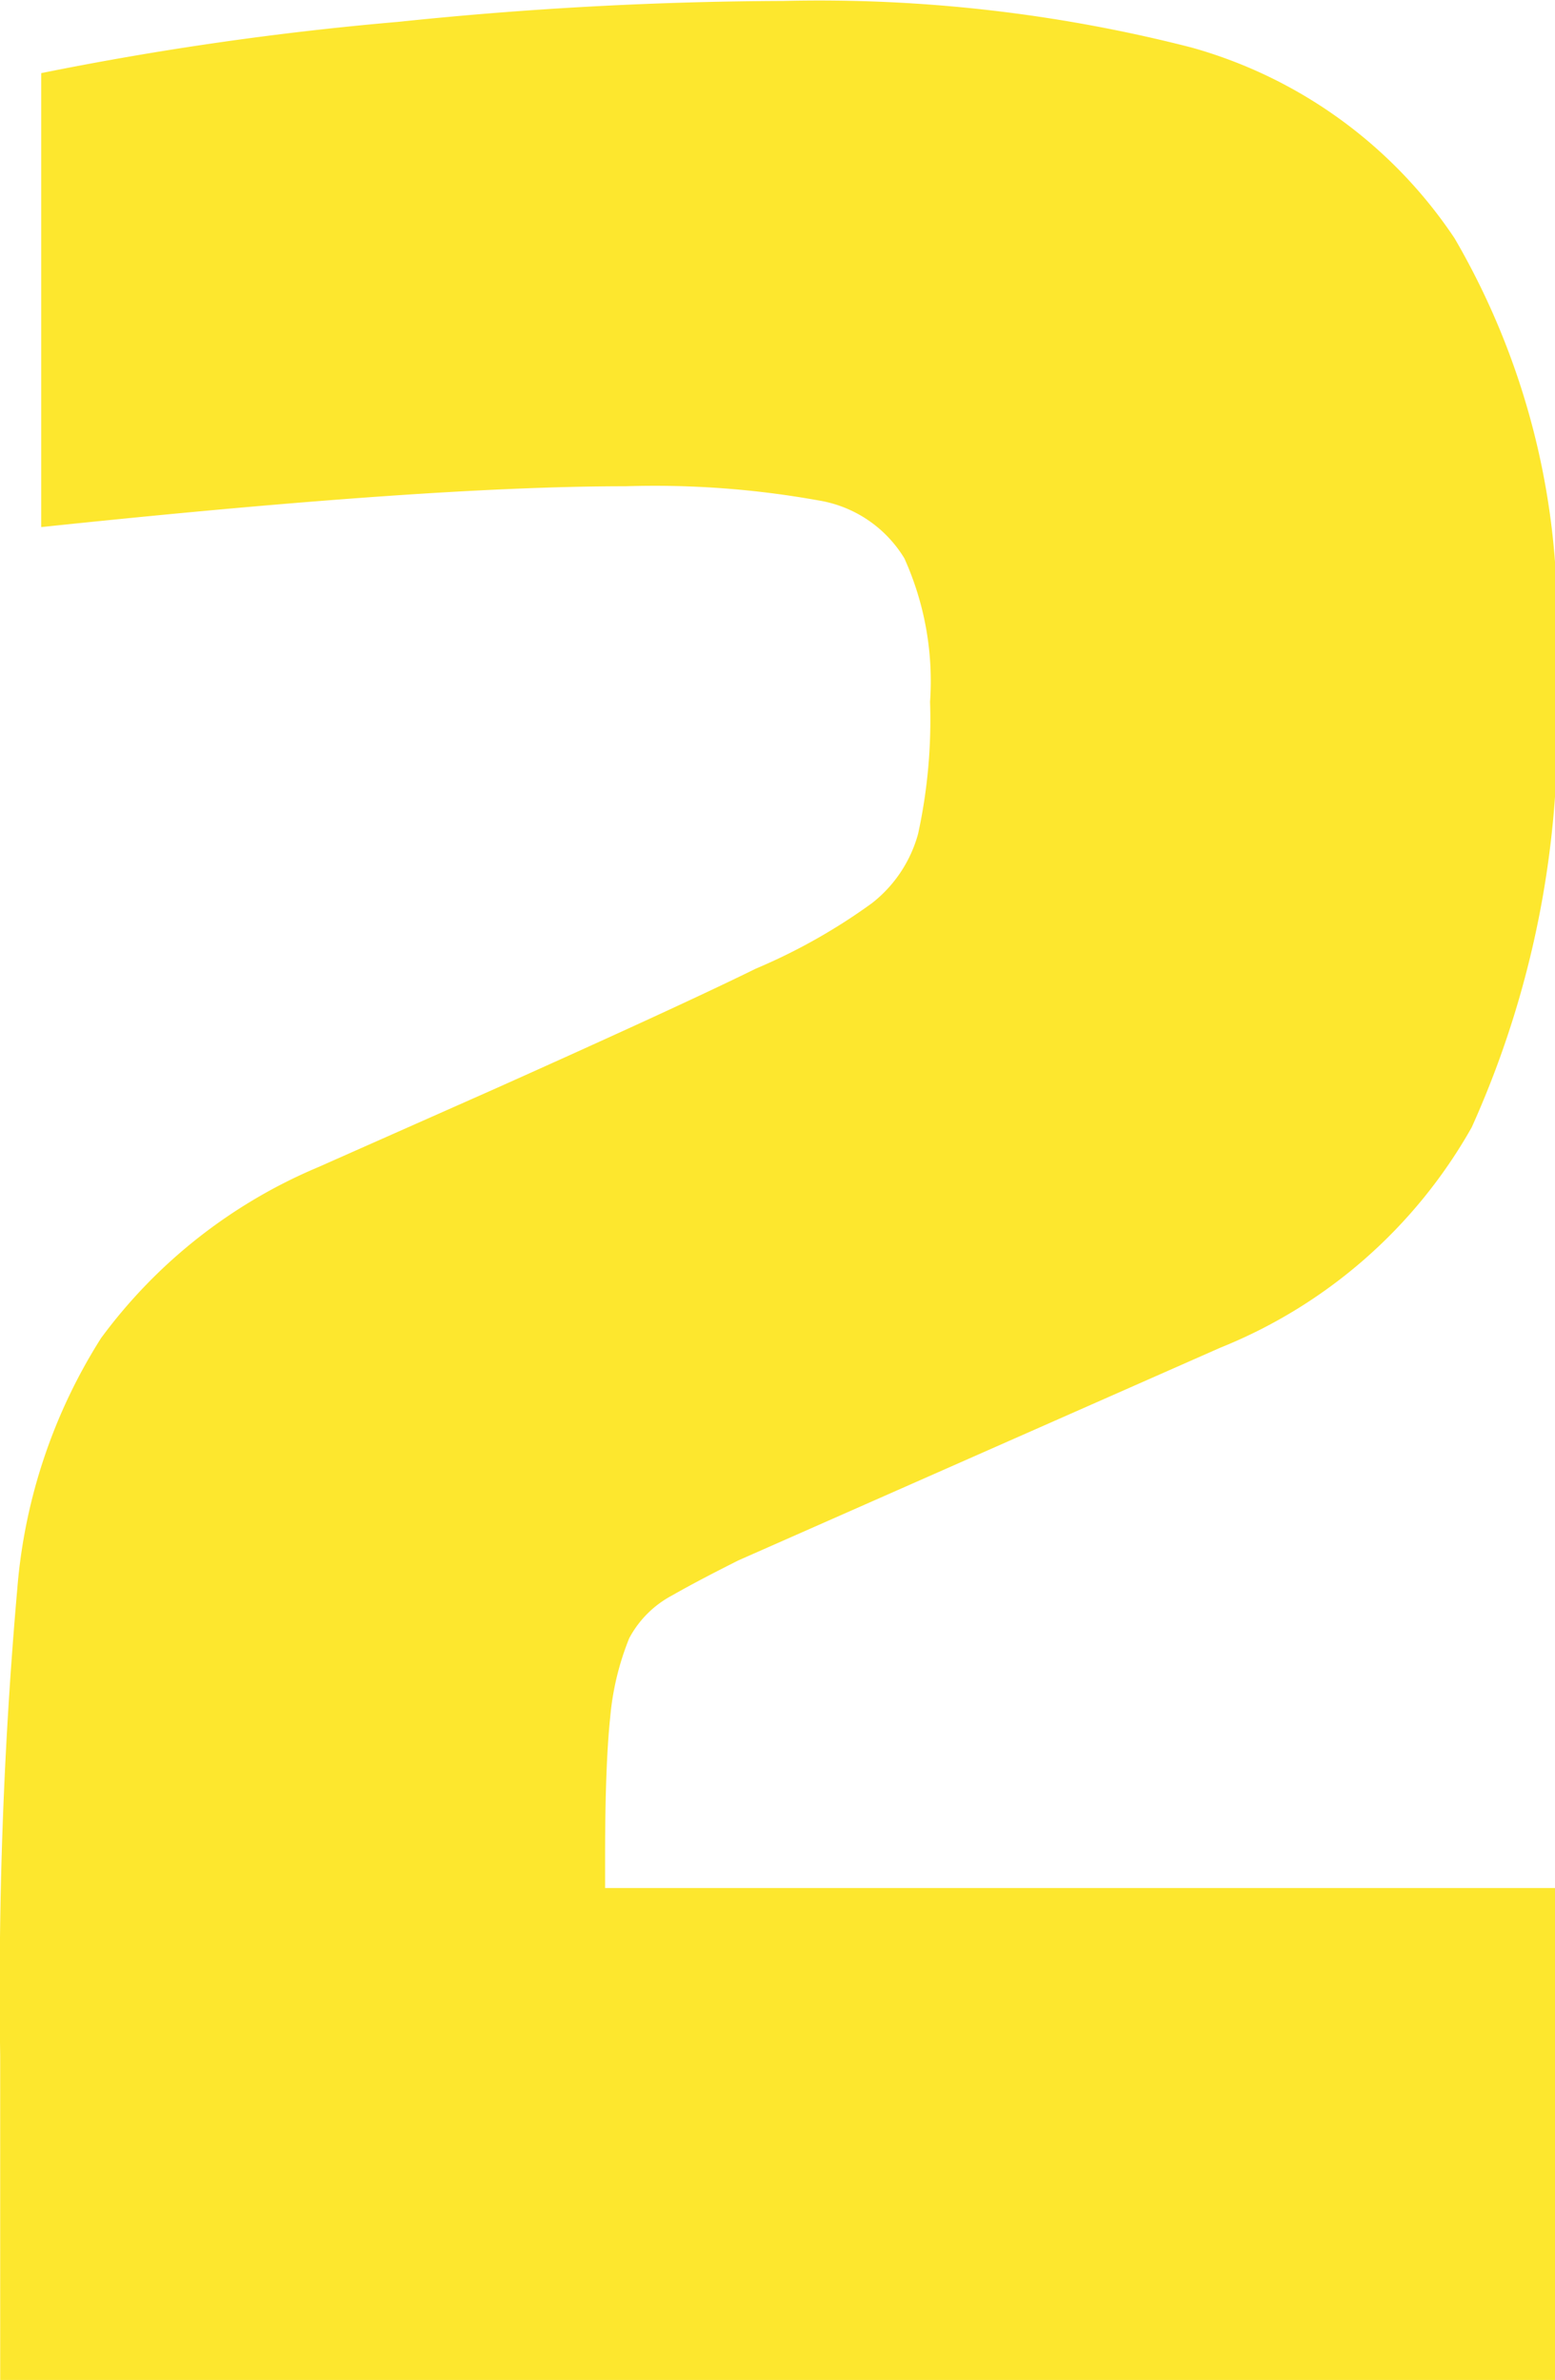
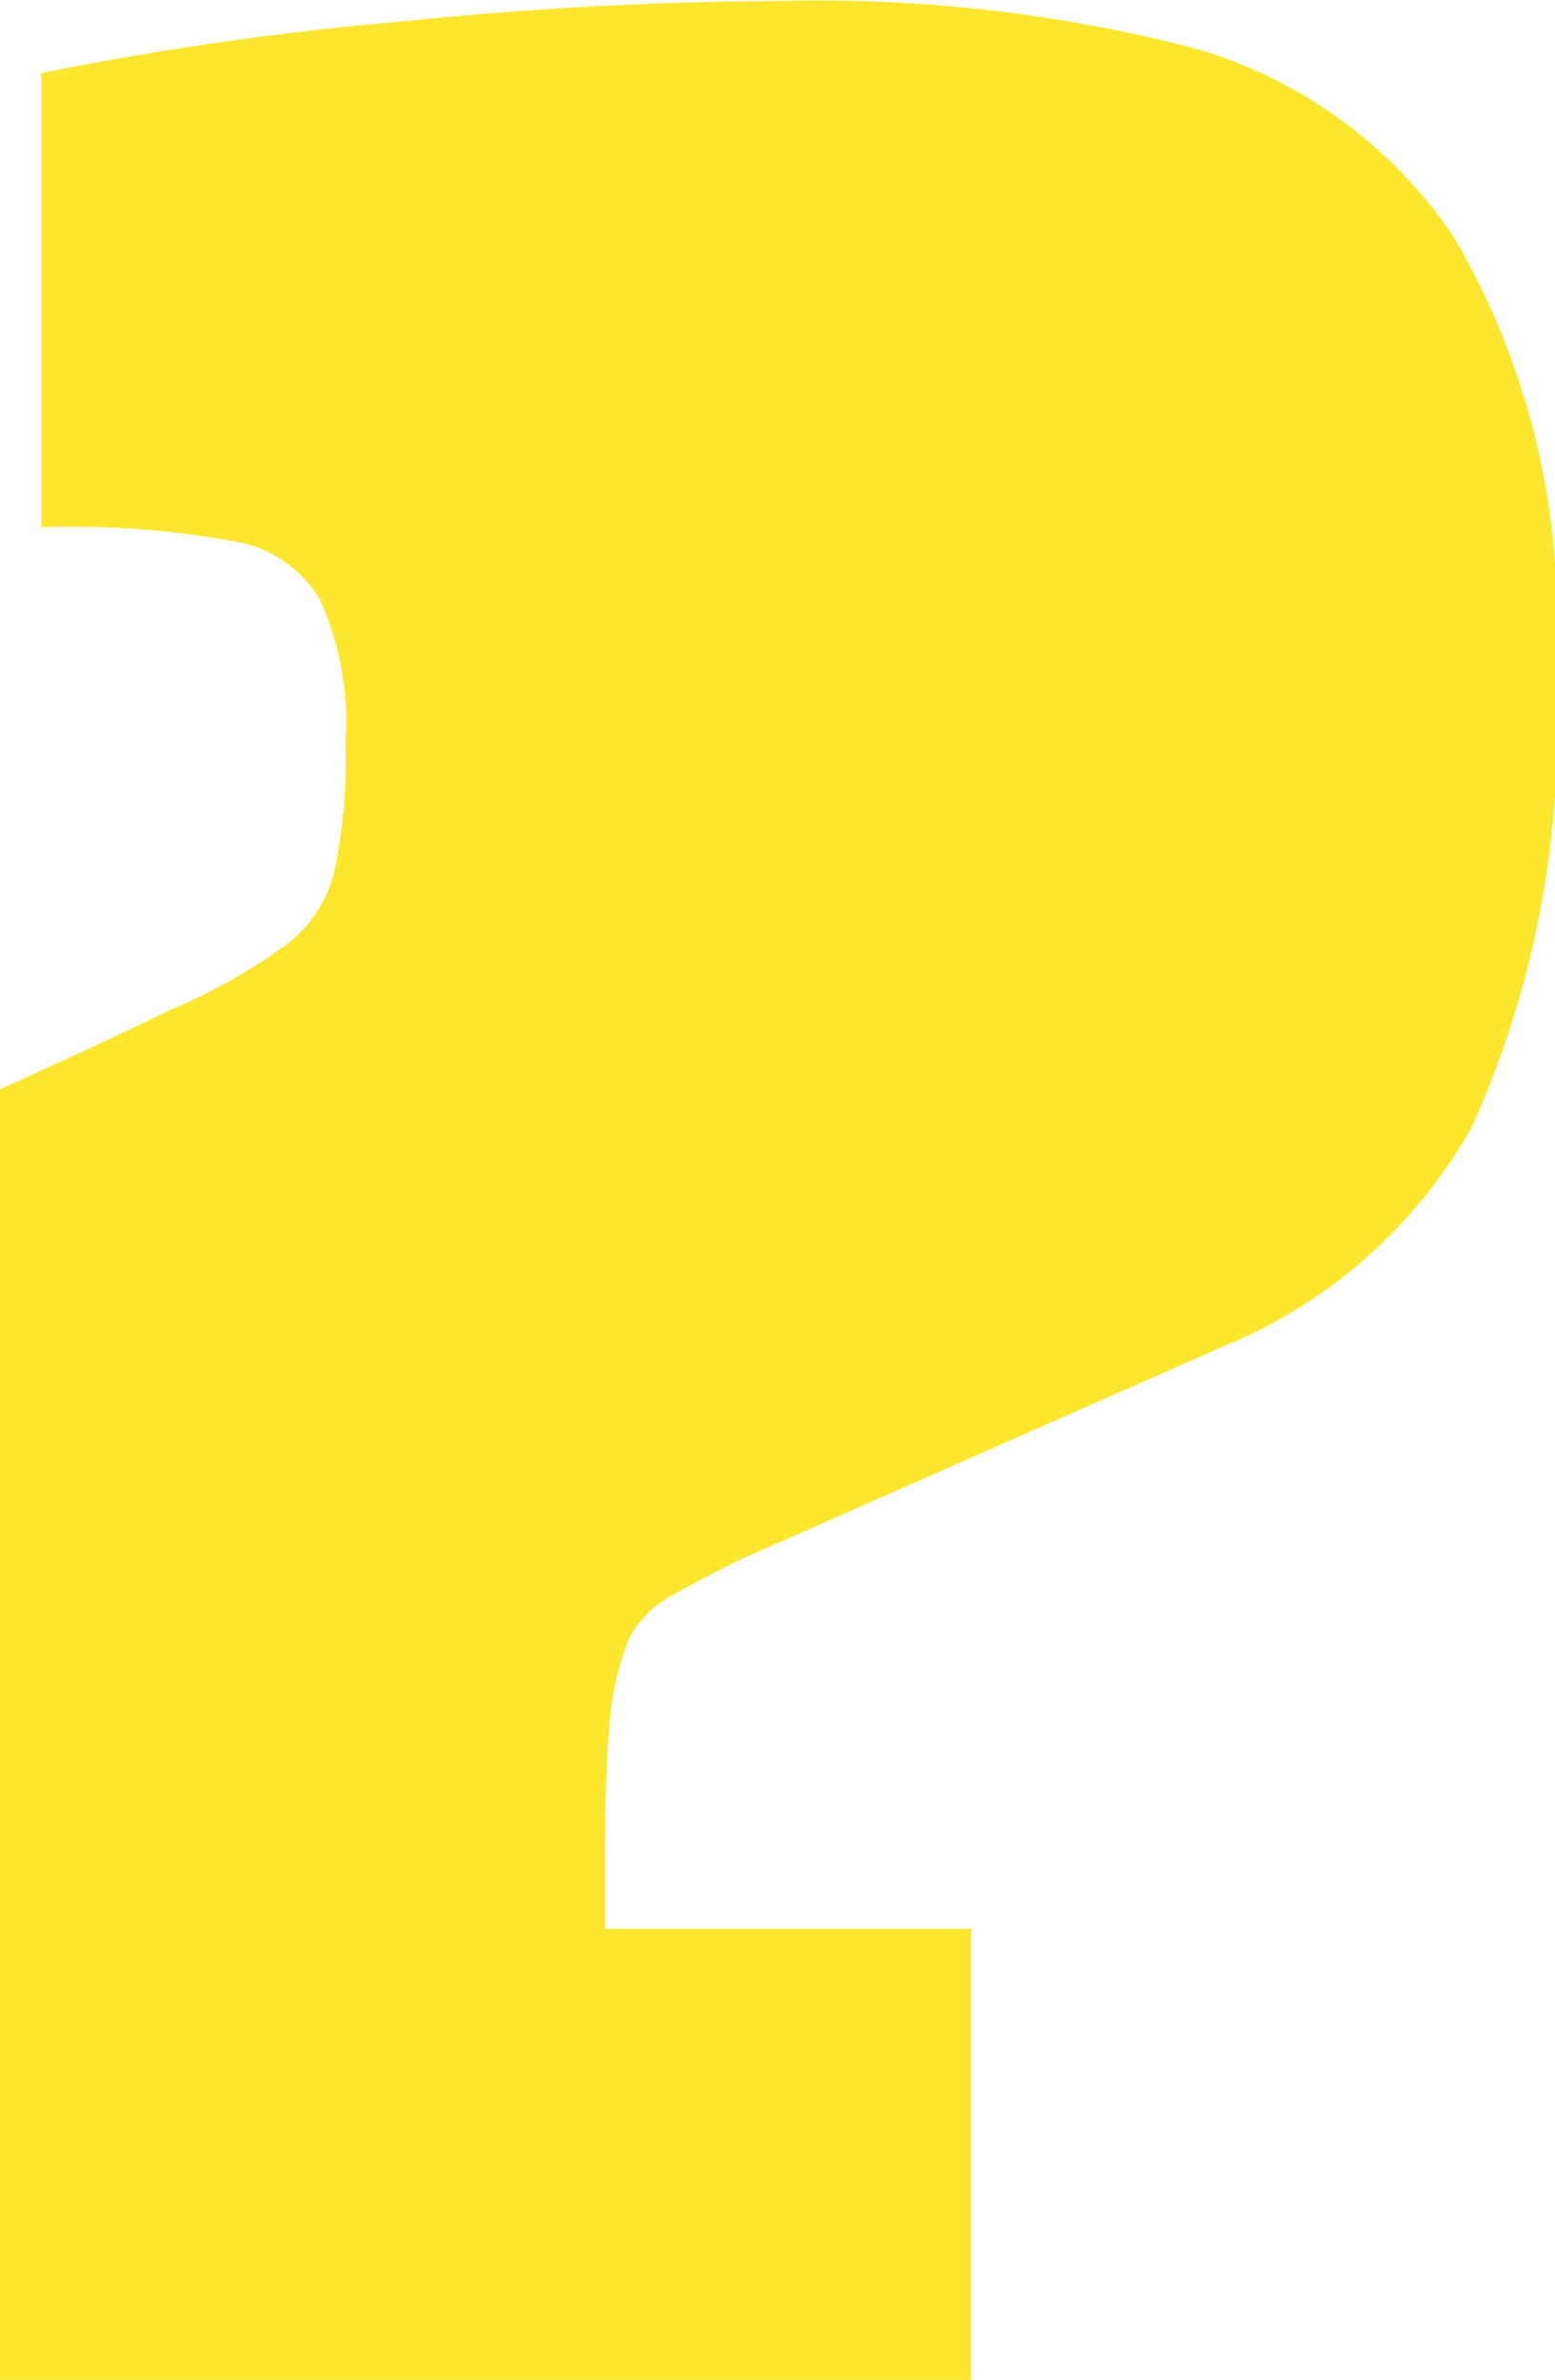
<svg xmlns="http://www.w3.org/2000/svg" width="16.375" height="25.06" viewBox="0 0 16.375 25.06">
  <defs>
    <style>
      .cls-1 {
        fill: #fde72e;
        fill-rule: evenodd;
      }
    </style>
  </defs>
-   <path id="_2" data-name="2" class="cls-1" d="M469.247,2471.31c0-.65.018-1.14,0.054-1.48a2.89,2.89,0,0,1,.2-0.83,1.089,1.089,0,0,1,.45-0.45c0.228-.13.462-0.25,0.7-0.37l5.076-2.24a5.309,5.309,0,0,0,2.646-2.32,10.212,10.212,0,0,0,.882-4.84,7.946,7.946,0,0,0-1.062-4.52,4.92,4.92,0,0,0-2.772-2.01,15.777,15.777,0,0,0-4.3-.49,40.221,40.221,0,0,0-4.05.22,33.592,33.592,0,0,0-3.762.54v4.78c2.664-.28,4.716-0.43,6.156-0.43a9.748,9.748,0,0,1,2.034.15,1.3,1.3,0,0,1,.9.61,3.145,3.145,0,0,1,.27,1.51,5.63,5.63,0,0,1-.126,1.39,1.391,1.391,0,0,1-.486.73,6.154,6.154,0,0,1-1.224.69q-0.792.39-2.736,1.26l-1.872.83a5.469,5.469,0,0,0-2.286,1.8,5.792,5.792,0,0,0-.882,2.64,48.238,48.238,0,0,0-.18,4.92v3.42h16.38v-5.19H469.247v-0.32Z" transform="translate(-462.875 -2451.75)" />
+   <path id="_2" data-name="2" class="cls-1" d="M469.247,2471.31c0-.65.018-1.14,0.054-1.48a2.89,2.89,0,0,1,.2-0.83,1.089,1.089,0,0,1,.45-0.45c0.228-.13.462-0.25,0.7-0.37l5.076-2.24a5.309,5.309,0,0,0,2.646-2.32,10.212,10.212,0,0,0,.882-4.84,7.946,7.946,0,0,0-1.062-4.52,4.92,4.92,0,0,0-2.772-2.01,15.777,15.777,0,0,0-4.3-.49,40.221,40.221,0,0,0-4.05.22,33.592,33.592,0,0,0-3.762.54v4.78a9.748,9.748,0,0,1,2.034.15,1.3,1.3,0,0,1,.9.61,3.145,3.145,0,0,1,.27,1.51,5.63,5.63,0,0,1-.126,1.39,1.391,1.391,0,0,1-.486.73,6.154,6.154,0,0,1-1.224.69q-0.792.39-2.736,1.26l-1.872.83a5.469,5.469,0,0,0-2.286,1.8,5.792,5.792,0,0,0-.882,2.64,48.238,48.238,0,0,0-.18,4.92v3.42h16.38v-5.19H469.247v-0.32Z" transform="translate(-462.875 -2451.75)" />
</svg>